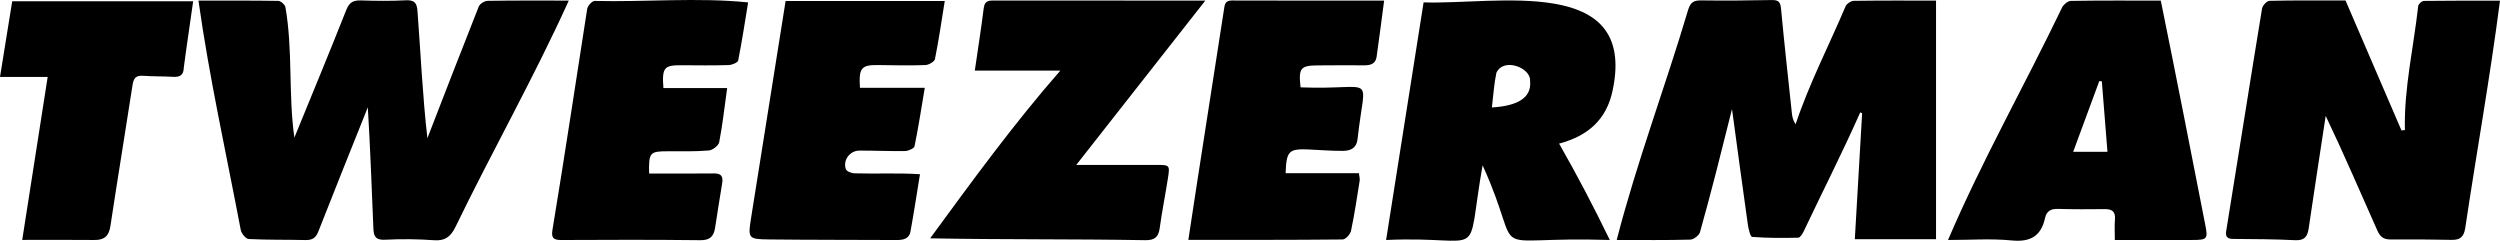
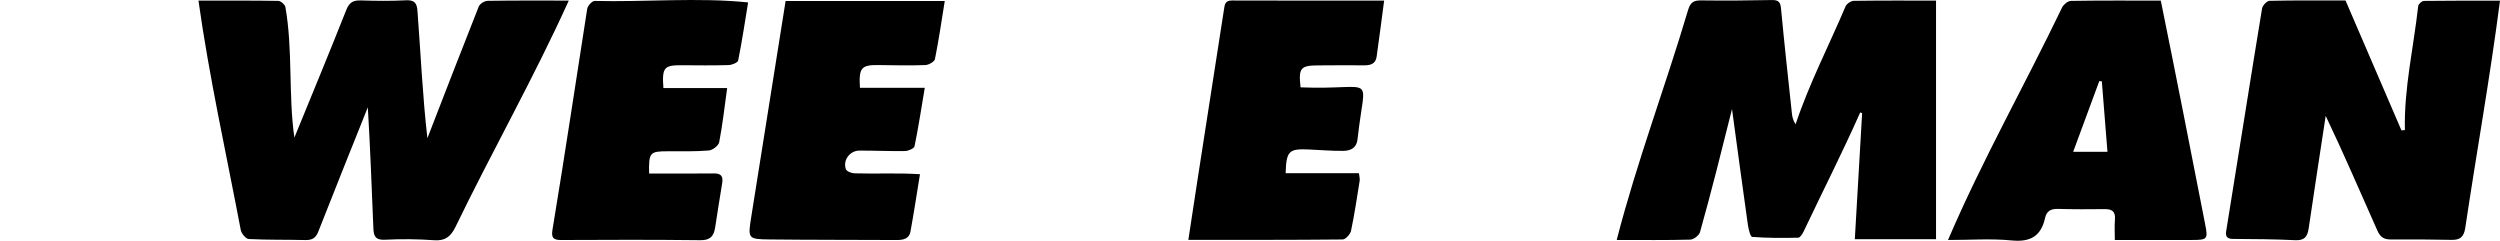
<svg xmlns="http://www.w3.org/2000/svg" id="Layer_2" width="4461.446" height="429.638" viewBox="0 0 4461.446 429.638">
  <g id="Layer_1-2">
    <path d="m2885.131,428.237c35.941-139.498,86.659-273.113,127.594-411.045,4.351-13.873,10.629-16.628,23.607-16.468,41.702.516,83.429.267,125.125-.644,11.845-.259,15.761,2.898,16.899,15.046,5.834,62.279,12.758,124.459,19.371,186.665.68,6.397,1.822,12.746,6.693,19.913,24.134-72.302,59.513-140.469,89.246-210.614,2.059-4.576,9.486-9.526,14.488-9.601,48.288-.72,96.591-.432,146.856-.432v425.808h-144.932c4.348-74.976,8.695-149.935,13.041-224.894-1.136-.444-2.273-.888-3.409-1.332-31.714,71.519-67.291,141.326-100.794,212.037-2.191,4.526-6.403,11.417-9.81,11.497-27.439.647-54.971.694-82.291-1.414-3.205-.247-6.58-14.49-7.719-22.547-9.575-67.71-18.645-135.491-28.188-205.6-18.597,74.395-36.45,146.256-57.115,219.616-1.667,5.833-11.26,13.222-17.361,13.39-42.28,1.169-84.608.616-131.299.616Z" />
    <path d="m354.161,1.113c49.868,0,96.148-.298,142.409.477,4.452.075,11.338,6.07,12.671,10.605,13.565,76.131,5.18,157.077,16.092,233.363,30.48-74.563,62.261-151.016,92.71-227.991,5.478-13.848,12.848-17.217,26.39-16.79,26.464.835,53.029,1.176,79.448-.231,15.832-.844,20.229,4.691,21.185,19.742,5.66,74.985,9.093,151.814,17.665,226.302,30.056-77.484,60.422-156.317,91.605-234.83,1.932-4.864,10.243-10.155,15.671-10.246,47.637-.8,95.293-.463,145.024-.463-61.979,137.025-136.746,268.829-202.455,404.445-8.496,16.893-18.102,24.629-37.819,23.217-28.999-2.076-58.286-2.405-87.319-.916-16.515.847-20.538-5.125-21.096-19.798-3.13-72.939-5.497-143.297-9.958-216.497-30.245,75.196-59.013,147.398-88.612,222.43-4.32,10.981-11.126,14.731-22.629,14.457-33.748-.805-67.553-.085-101.239-1.817-5.165-.266-12.926-9.71-14.226-15.988-25.927-136.595-56.131-271.706-75.517-409.47Z" />
    <path d="m4150.38,206.792c-10.46,68.812-20.699,134.893-30.412,201.05-2.141,14.586-7.542,21.608-24.076,20.785-36.975-1.84-74.047-1.978-111.084-2.259-15.934-.121-12.368-11.094-11.123-19.415,21.283-130.574,41.668-261.313,63.16-391.858.885-5.332,8.641-13.512,13.356-13.621,44.96-1.039,89.955-.62,135.578-.62,33.52,77.855,66.676,154.864,99.832,231.875,2.041-.198,4.082-.395,6.123-.593-1.761-74.391,15.567-147.766,23.759-221.498.501-3.541,6.558-8.97,10.092-9.02,44.164-.619,88.34-.405,135.859-.405-17.738,137.09-41.614,269.464-62.001,405.588-2.395,15.752-8.962,21.549-24.253,21.258-36.4-.695-72.816-1.04-109.219-.753-12.464.098-18.594-4.987-23.505-16.206-30.449-68.215-59.835-136.921-92.089-204.307Z" />
-     <path d="m2540.519,4.245c128.341,4.452,380.22-50.249,337.675,155.557-10.746,54.05-44.623,82.734-95.828,96.512,32.95,57.931,60.166,109.731,90.451,171.945-235.252-7.642-147.521,41.663-226.994-133.272-31.62,177.902,10.573,125.117-172.208,133.272,22.611-143.305,44.878-284.423,66.904-424.013Zm121.887,187.57c32.934-2.121,72.58-10.749,68.099-48.359.878-22.538-47.188-41.447-60.057-13.585-4.126,18.929-5.271,38.502-8.042,61.944Z" />
    <path d="m3476.413,428.26c60.508-141.598,136.881-276.073,203.619-415.079,2.677-5.312,10.306-11.5,15.72-11.589,52.837-.868,105.695-.522,160.341-.522,27.278,133.89,53.086,265.643,79.235,399.311,5.167,26.349,3.89,27.858-23.194,27.868-44.908.016-89.816.004-138.055.004,0-13.404-.782-25.066.199-36.579,1.202-14.102-5.062-18.66-18.337-18.495-27.793.346-55.609.406-83.387-.388-12.606-.361-20.267,3.845-23,16.243-7.104,32.228-25.961,43.364-59.646,40.041-36.476-3.598-73.587-.815-113.495-.815Zm284.509-157.328c-3.526-44.235-6.774-84.969-10.021-125.702-1.517-.18-3.035-.359-4.552-.539-15.252,41.3-30.505,82.601-46.621,126.241h61.194Z" />
-     <path d="m1920.653,294.328c50.789,0,96.41.059,142.031-.024,25.058-.045,25.347-.107,21.373,25.119-4.608,29.246-10.454,58.313-14.462,87.634-2.203,16.116-8.934,21.772-25.77,21.561-128.422-2.27-255.347-.827-383.911-3.303,74.443-101.531,148.271-203.211,232.308-299.292h-152.599c5.464-37.655,11.305-74.602,15.97-111.695,1.851-14.719,11.327-13.343,21.43-13.337,125.476.076,248.158.029,374.005.034-77.178,98.259-152.164,193.727-230.375,293.302Z" />
    <path d="m2120.7,428.021c21.056-139.155,42.186-272.379,63.516-410.531,1.357-8.79,1.559-16.651,14.275-16.603,89.937.338,179.875.179,271.61.179-4.576,34.44-8.747,67.38-13.427,100.247-1.725,12.113-10.381,15.351-21.698,15.251-27.796-.246-55.598-.043-83.396.129-30.683.19-34.511,4.794-30.62,39.186,136.341,5.441,115.22-29.414,101.979,89.961-1.179,17.486-11.463,23.243-25.853,23.389-20.462.208-40.944-1.573-61.418-2.49-35.667-1.598-40.099,2.675-41.368,42.337h130.826c.656,6.111,1.877,9.913,1.315,13.432-4.775,29.871-9.185,59.835-15.441,89.408-1.299,6.142-9.751,15.366-14.99,15.421-89.885.951-179.782.683-275.309.683Z" />
    <path d="m1335.089,4.313c-5.578,33.923-10.822,68.915-17.749,103.573-.768,3.845-11.06,8.048-17.056,8.234-27.785.859-55.613.519-83.423.303-31.83-.247-35.712,3.985-32.95,40.739h113.774c-4.824,34.611-8.273,65.812-14.217,96.534-1.183,6.114-11.594,14.269-18.309,14.829-24.345,2.029-48.928,1.435-73.421,1.44-32.167.006-34.139,2-33.331,39.746,38.444-.117,77.323.292,115.841-.219,12.479-.221,16.552,5.293,14.585,17.11-4.429,26.607-8.567,53.263-12.701,79.918-2.326,14.999-8.922,22.32-26.181,22.124-82.765-.943-165.547-.821-248.318-.336-14.836.087-17.973-4.439-15.649-18.622,21.73-131.164,41.369-262.687,61.939-394.018.945-5.465,8.659-13.944,13.306-13.988,90.751,2.117,184.81-6.546,273.86,2.634Z" />
    <path d="m1401.974,1.825h284.023c-5.737,35.42-10.675,69.704-17.496,103.613-.942,4.682-11.103,10.466-17.18,10.684-27.781.998-55.63.383-83.45-.013-30.697-.437-35.513,4.7-33.218,40.541h115.698c-6.338,37.609-11.454,71.151-18.292,104.341-.817,3.963-10.968,8.428-16.868,8.535-27.134.491-54.296-.865-81.446-.792-17.159.046-29.973,17.218-24.197,33.243,1.399,3.881,9.996,7.203,15.362,7.324,40.32,1.245,75.811-1.052,116.871,1.597-5.833,35.642-10.879,69.186-17.004,102.533-2.342,12.751-12.892,14.96-24.54,14.896-75.517-.419-151.04-.129-226.55-1.005-39.385-.457-39.242-1.296-32.868-41.232,20.338-127.426,40.57-254.869,61.154-384.266Z" />
-     <path d="m39.655,428.136c15.331-98.157,30.194-193.32,45.426-290.845H0C7.486,90.906,14.551,47.125,21.799,2.213h322.913c-5.433,39.939-11.68,79.045-16.731,118.585-.254,12.8-6.543,17.118-18.984,16.318-17.821-1.146-35.766-.498-53.563-1.854-12.907-.983-17.041,4.341-18.896,16.424-12.876,83.901-26.797,167.644-39.461,251.576-2.675,17.732-10.626,25.199-28.351,25.012-41.496-.437-83-.14-129.071-.14Z" />
  </g>
</svg>